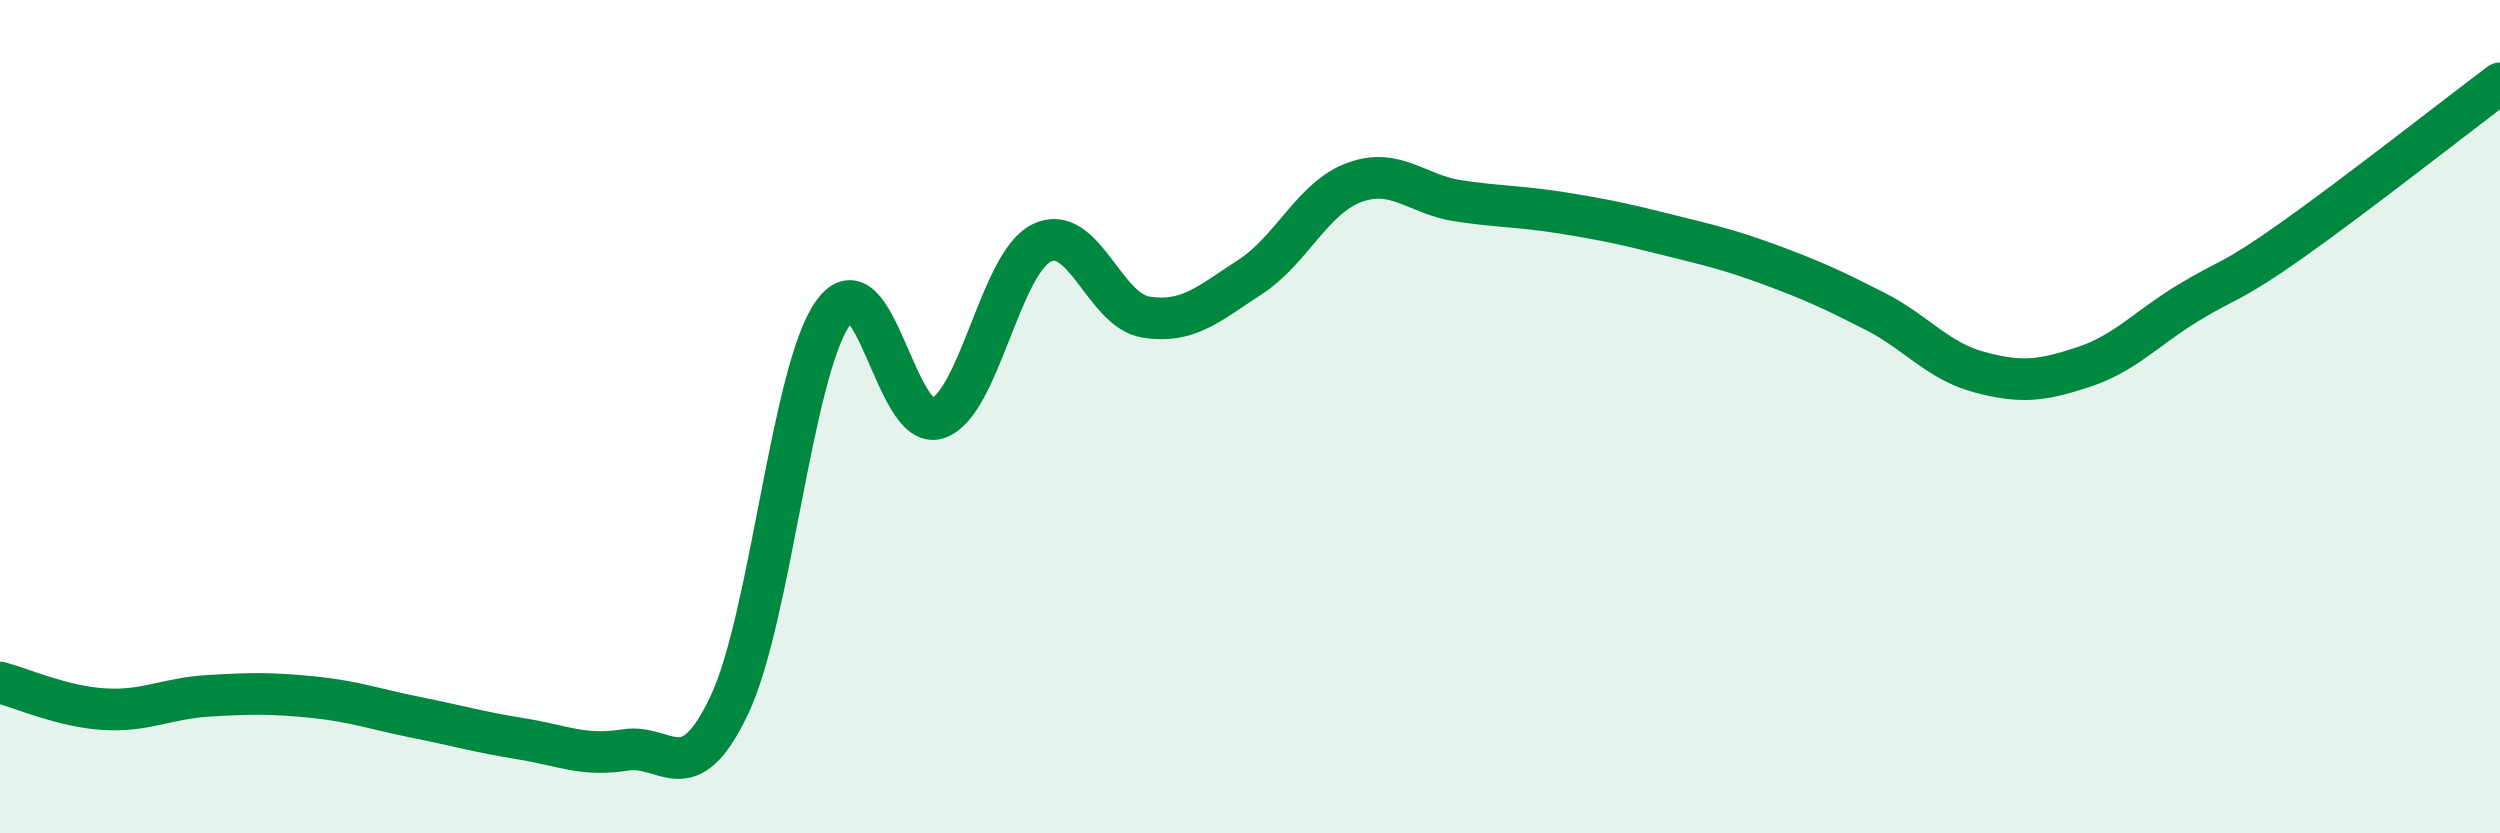
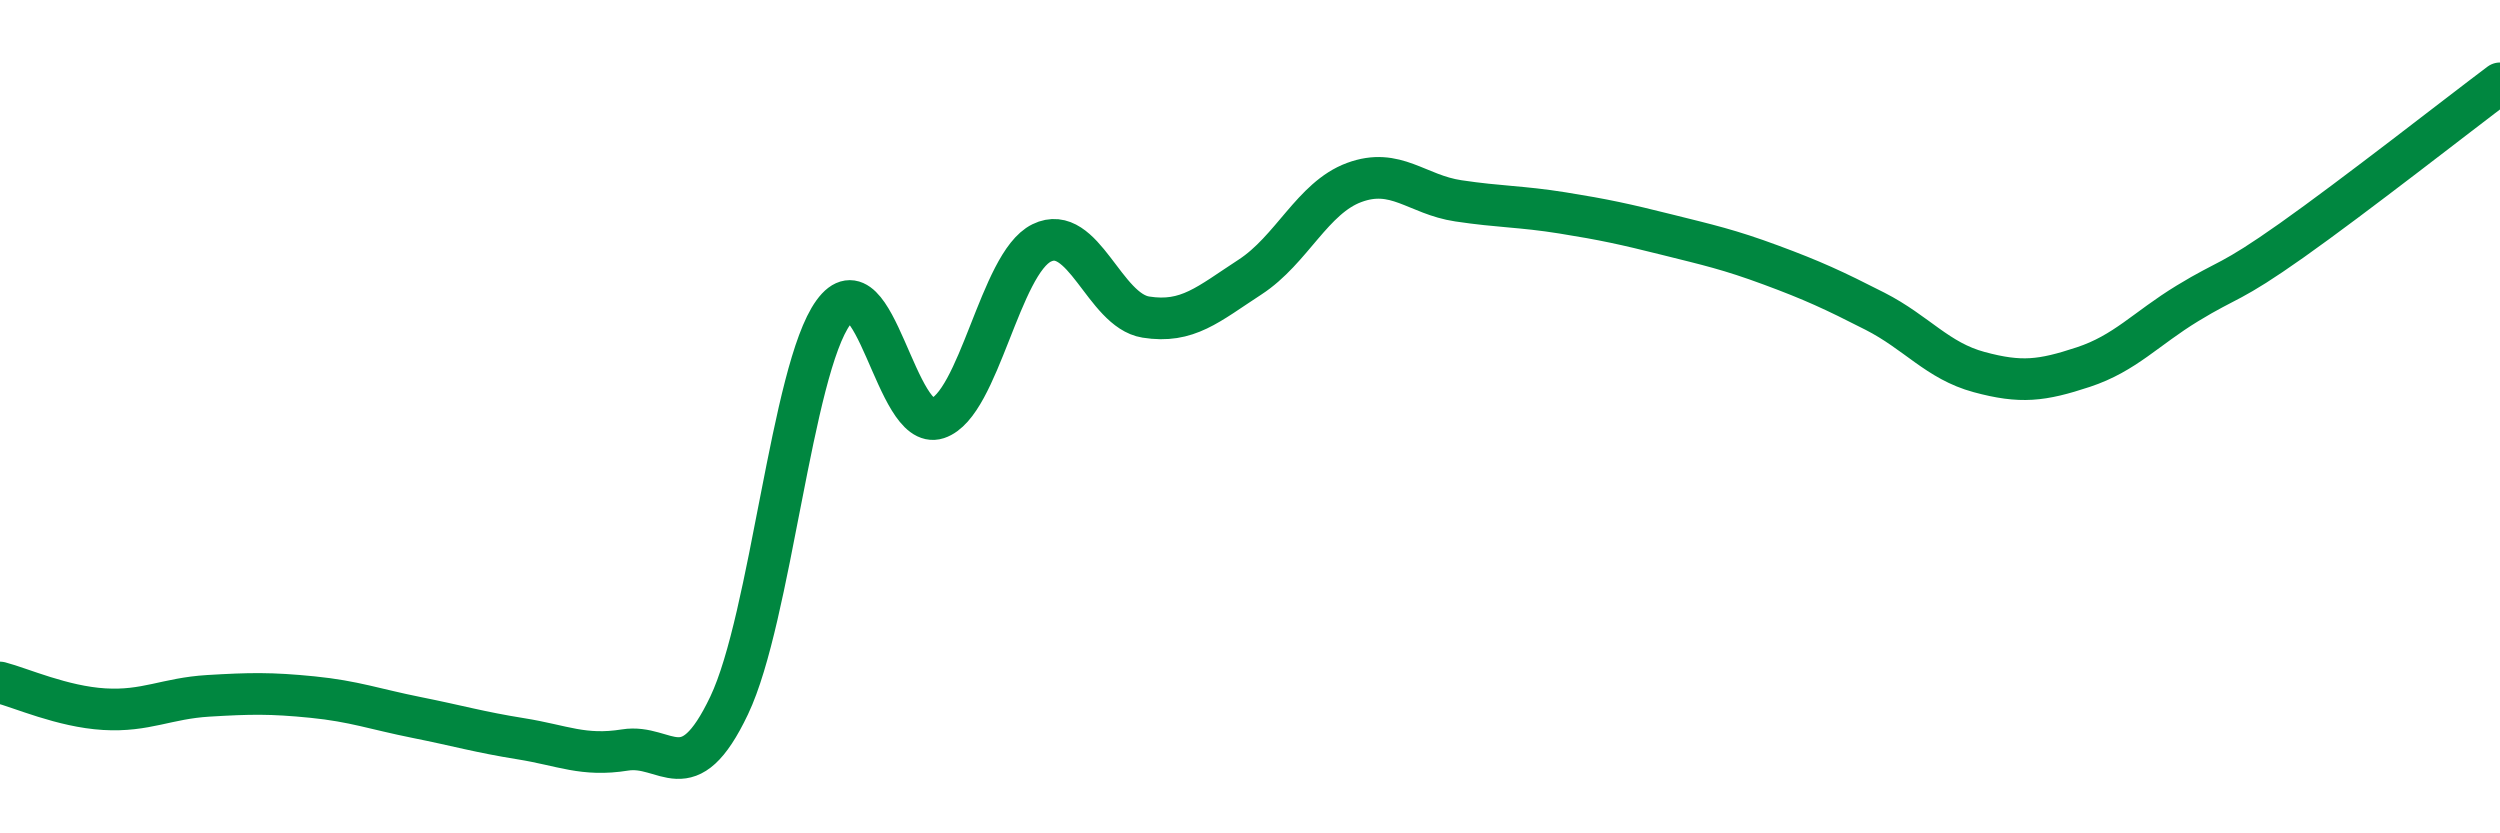
<svg xmlns="http://www.w3.org/2000/svg" width="60" height="20" viewBox="0 0 60 20">
-   <path d="M 0,16.38 C 0.5,16.51 1.5,16.96 2.5,17.02 C 3.5,17.08 4,16.76 5,16.7 C 6,16.64 6.5,16.63 7.5,16.73 C 8.5,16.83 9,17.02 10,17.22 C 11,17.42 11.5,17.57 12.5,17.73 C 13.5,17.89 14,18.16 15,18 C 16,17.84 16.5,19.03 17.5,16.93 C 18.5,14.83 19,8.88 20,7.5 C 21,6.12 21.5,10.37 22.5,10.04 C 23.5,9.71 24,6.32 25,5.83 C 26,5.34 26.5,7.45 27.5,7.61 C 28.5,7.77 29,7.3 30,6.65 C 31,6 31.5,4.75 32.5,4.38 C 33.5,4.01 34,4.67 35,4.82 C 36,4.97 36.5,4.95 37.5,5.11 C 38.5,5.27 39,5.38 40,5.63 C 41,5.88 41.5,5.99 42.5,6.36 C 43.5,6.73 44,6.96 45,7.47 C 46,7.98 46.5,8.66 47.5,8.93 C 48.5,9.2 49,9.14 50,8.81 C 51,8.48 51.5,7.89 52.5,7.28 C 53.5,6.67 53.5,6.83 55,5.77 C 56.5,4.71 59,2.75 60,2L60 20L0 20Z" fill="#008740" opacity="0.1" stroke-linecap="round" stroke-linejoin="round" />
  <path d="M 0,16.38 C 0.5,16.51 1.5,16.96 2.5,17.02 C 3.5,17.08 4,16.76 5,16.7 C 6,16.64 6.5,16.63 7.5,16.73 C 8.5,16.83 9,17.02 10,17.22 C 11,17.42 11.5,17.57 12.5,17.73 C 13.5,17.89 14,18.16 15,18 C 16,17.84 16.5,19.03 17.5,16.93 C 18.5,14.83 19,8.88 20,7.5 C 21,6.12 21.5,10.37 22.5,10.04 C 23.5,9.71 24,6.32 25,5.83 C 26,5.34 26.5,7.45 27.5,7.61 C 28.5,7.77 29,7.3 30,6.65 C 31,6 31.5,4.75 32.5,4.38 C 33.5,4.01 34,4.67 35,4.82 C 36,4.97 36.5,4.95 37.5,5.11 C 38.5,5.27 39,5.38 40,5.63 C 41,5.88 41.5,5.99 42.5,6.36 C 43.5,6.73 44,6.96 45,7.47 C 46,7.98 46.5,8.66 47.5,8.93 C 48.5,9.2 49,9.14 50,8.81 C 51,8.48 51.5,7.89 52.5,7.28 C 53.5,6.67 53.5,6.83 55,5.77 C 56.5,4.71 59,2.75 60,2" stroke="#008740" stroke-width="1" fill="none" stroke-linecap="round" stroke-linejoin="round" />
</svg>